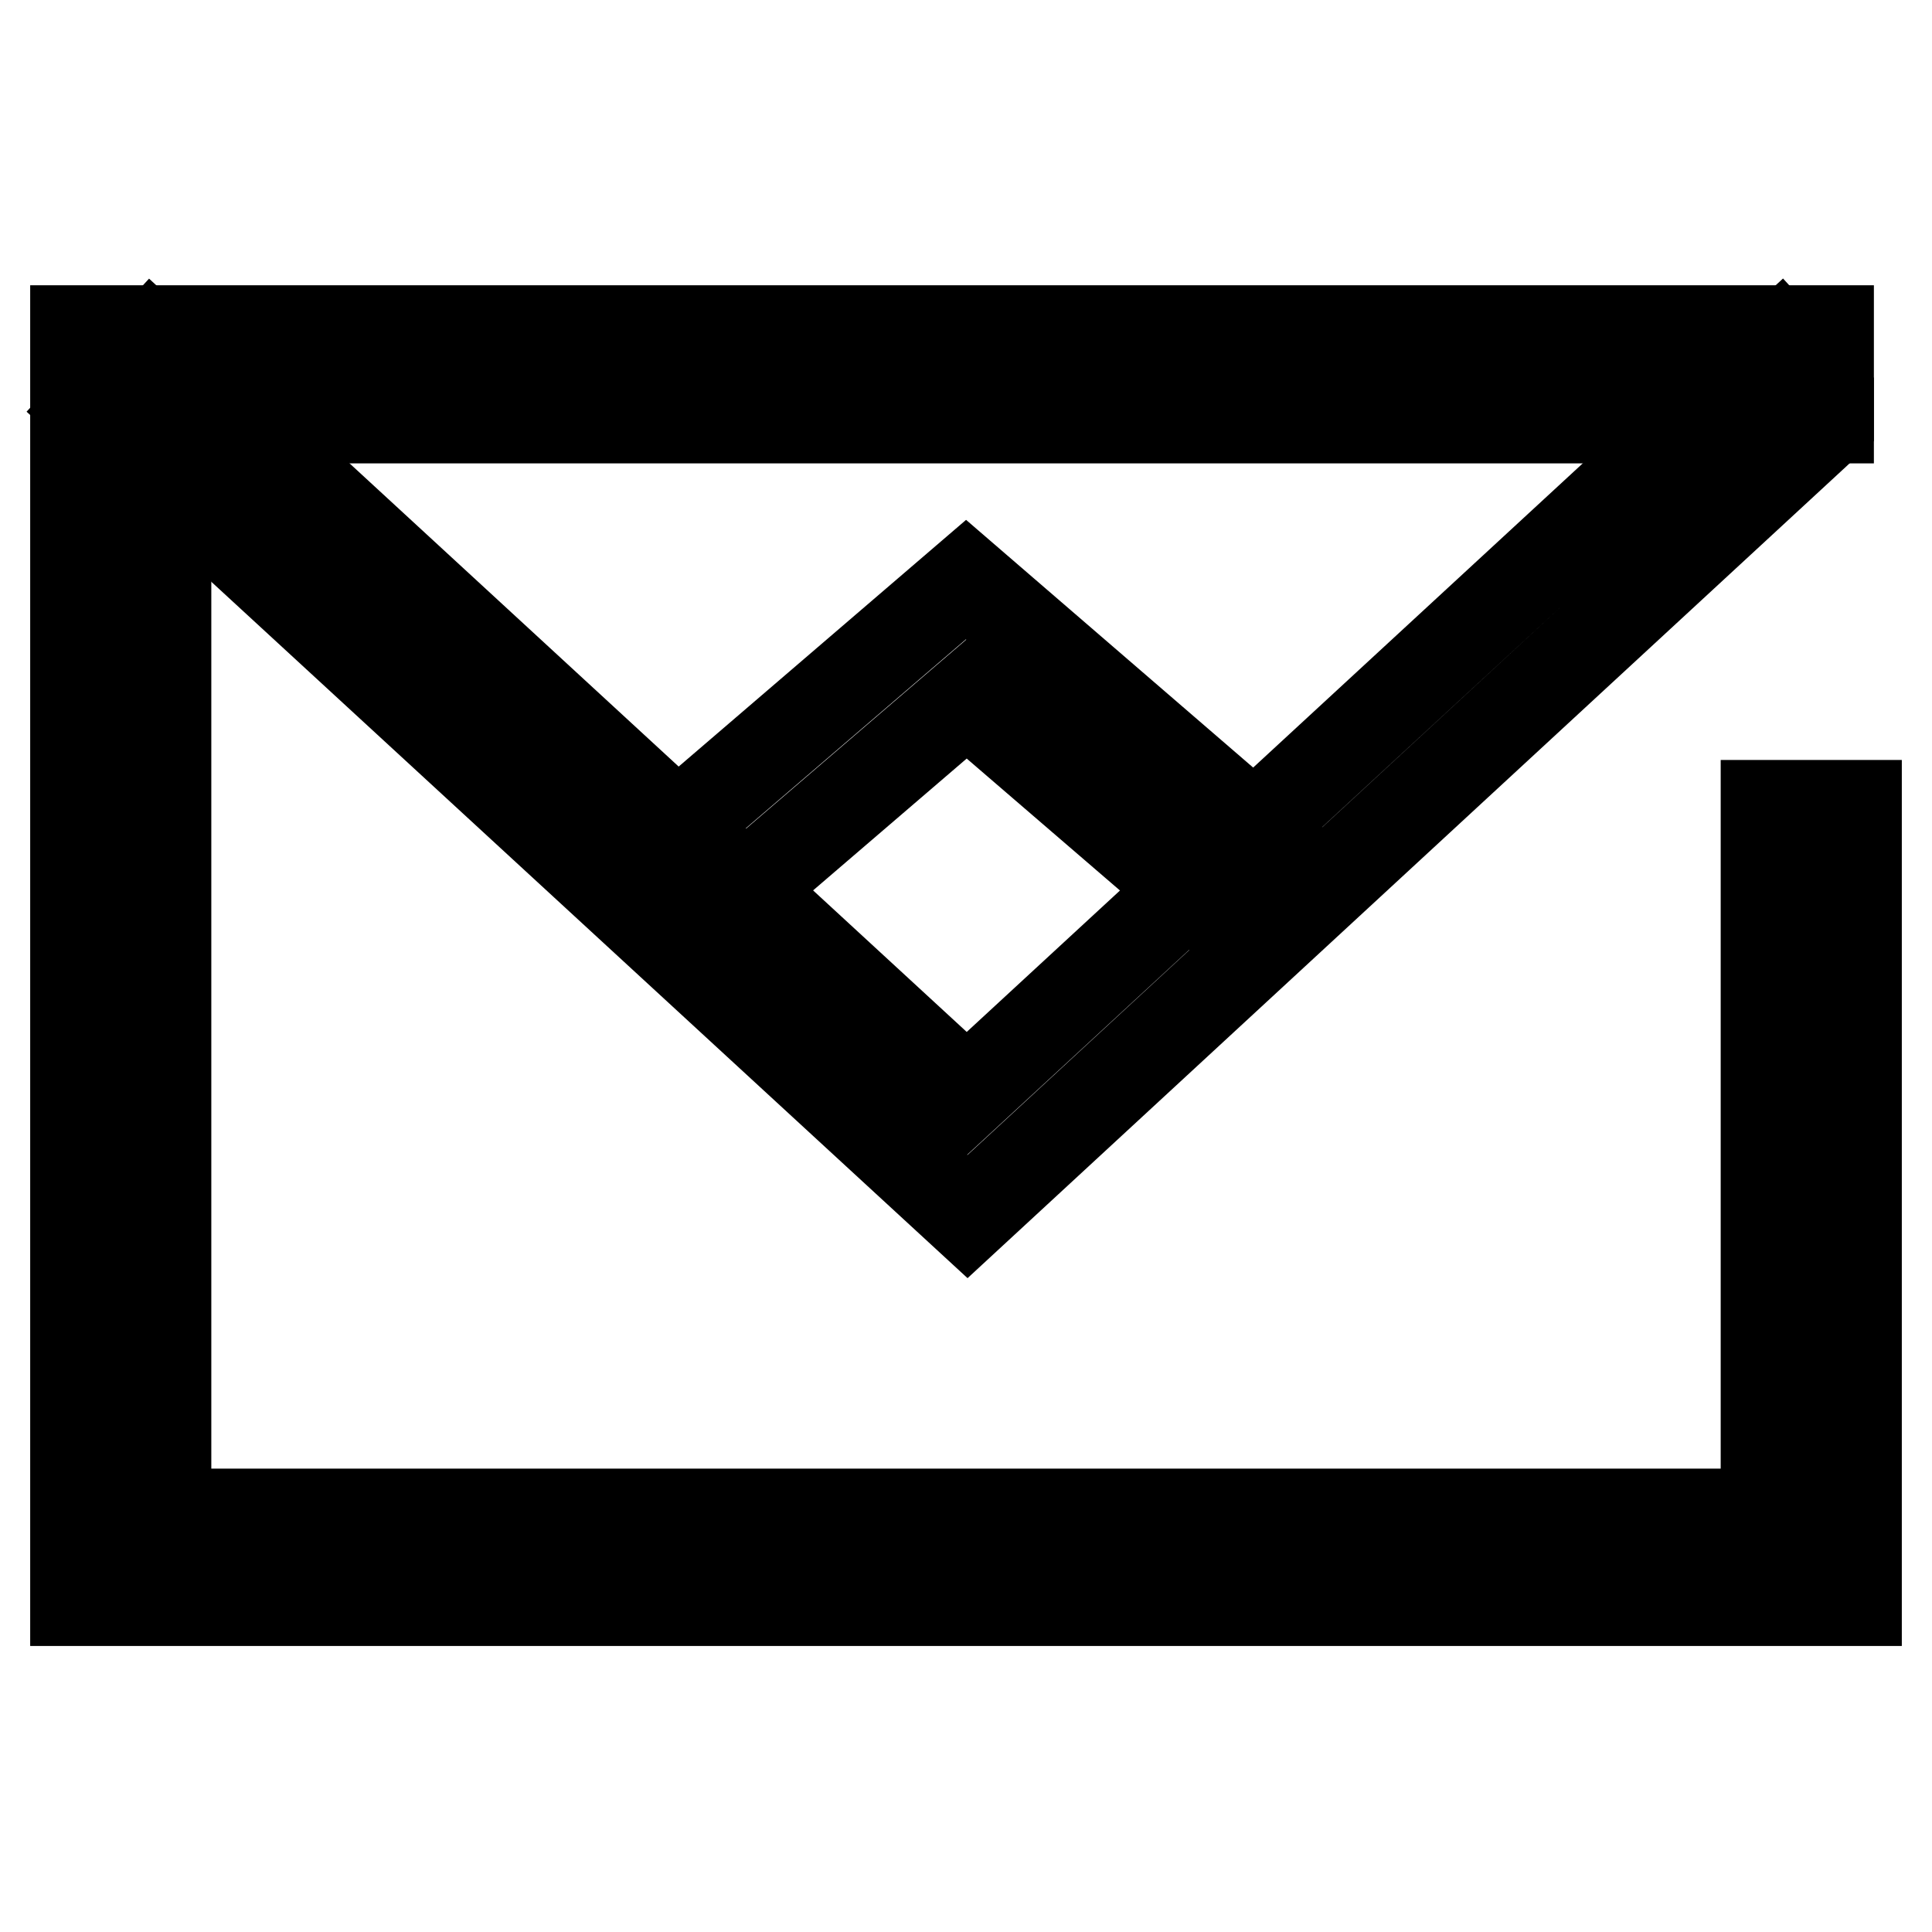
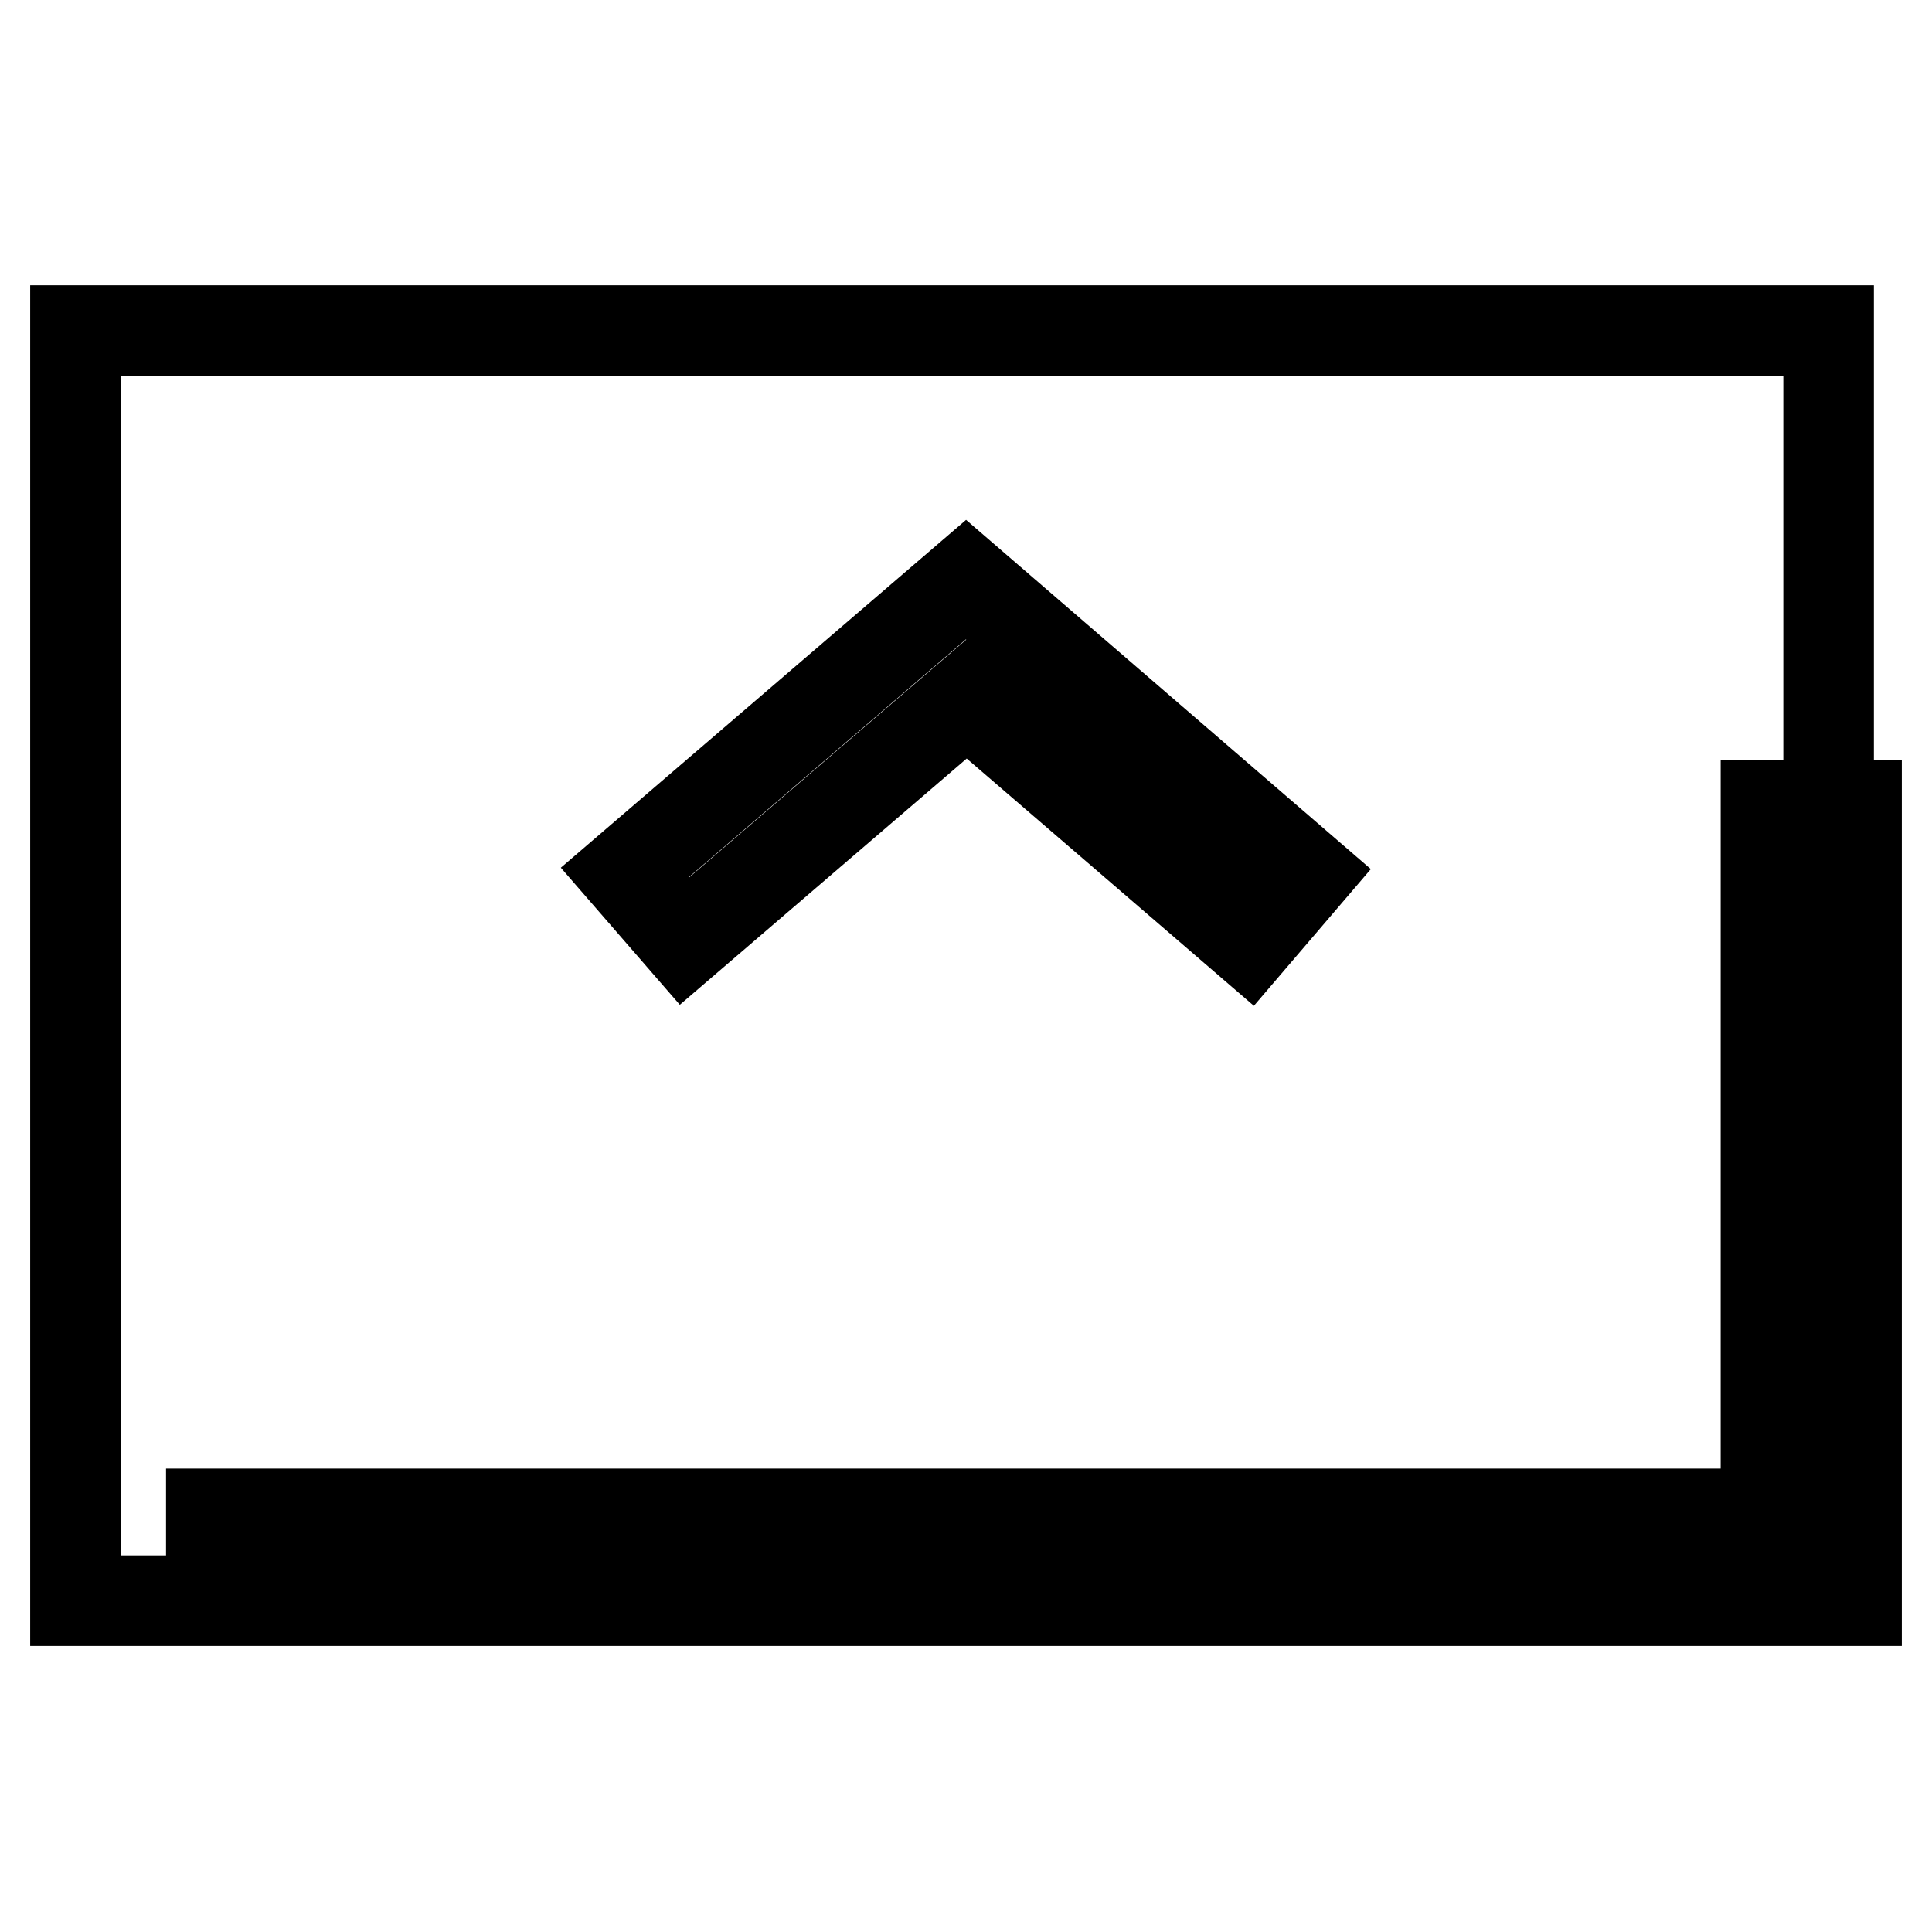
<svg xmlns="http://www.w3.org/2000/svg" version="1.1" x="0px" y="0px" viewBox="0 0 256 256" enable-background="new 0 0 256 256" xml:space="preserve">
  <g>
    <path stroke-width="12" fill-opacity="0" stroke="#000000" d="M165.5,124.8l-37.4-32.2l-37.4,32.1l-7.9-9.1l45.2-38.8l45.2,39L165.5,124.8z" />
-     <path stroke-width="12" fill-opacity="0" stroke="#000000" d="M234,200.6H22V55.4h220.3V43.8H10v168.3h236V106.7h-12V200.6z" />
-     <path stroke-width="12" fill-opacity="0" stroke="#000000" d="M242.3,52.4l-6.4-7l-107.8,99.5l-108-99.5l-8.1,8.8l116.2,107L242.3,55.8V52.4z" />
+     <path stroke-width="12" fill-opacity="0" stroke="#000000" d="M234,200.6H22h220.3V43.8H10v168.3h236V106.7h-12V200.6z" />
  </g>
</svg>